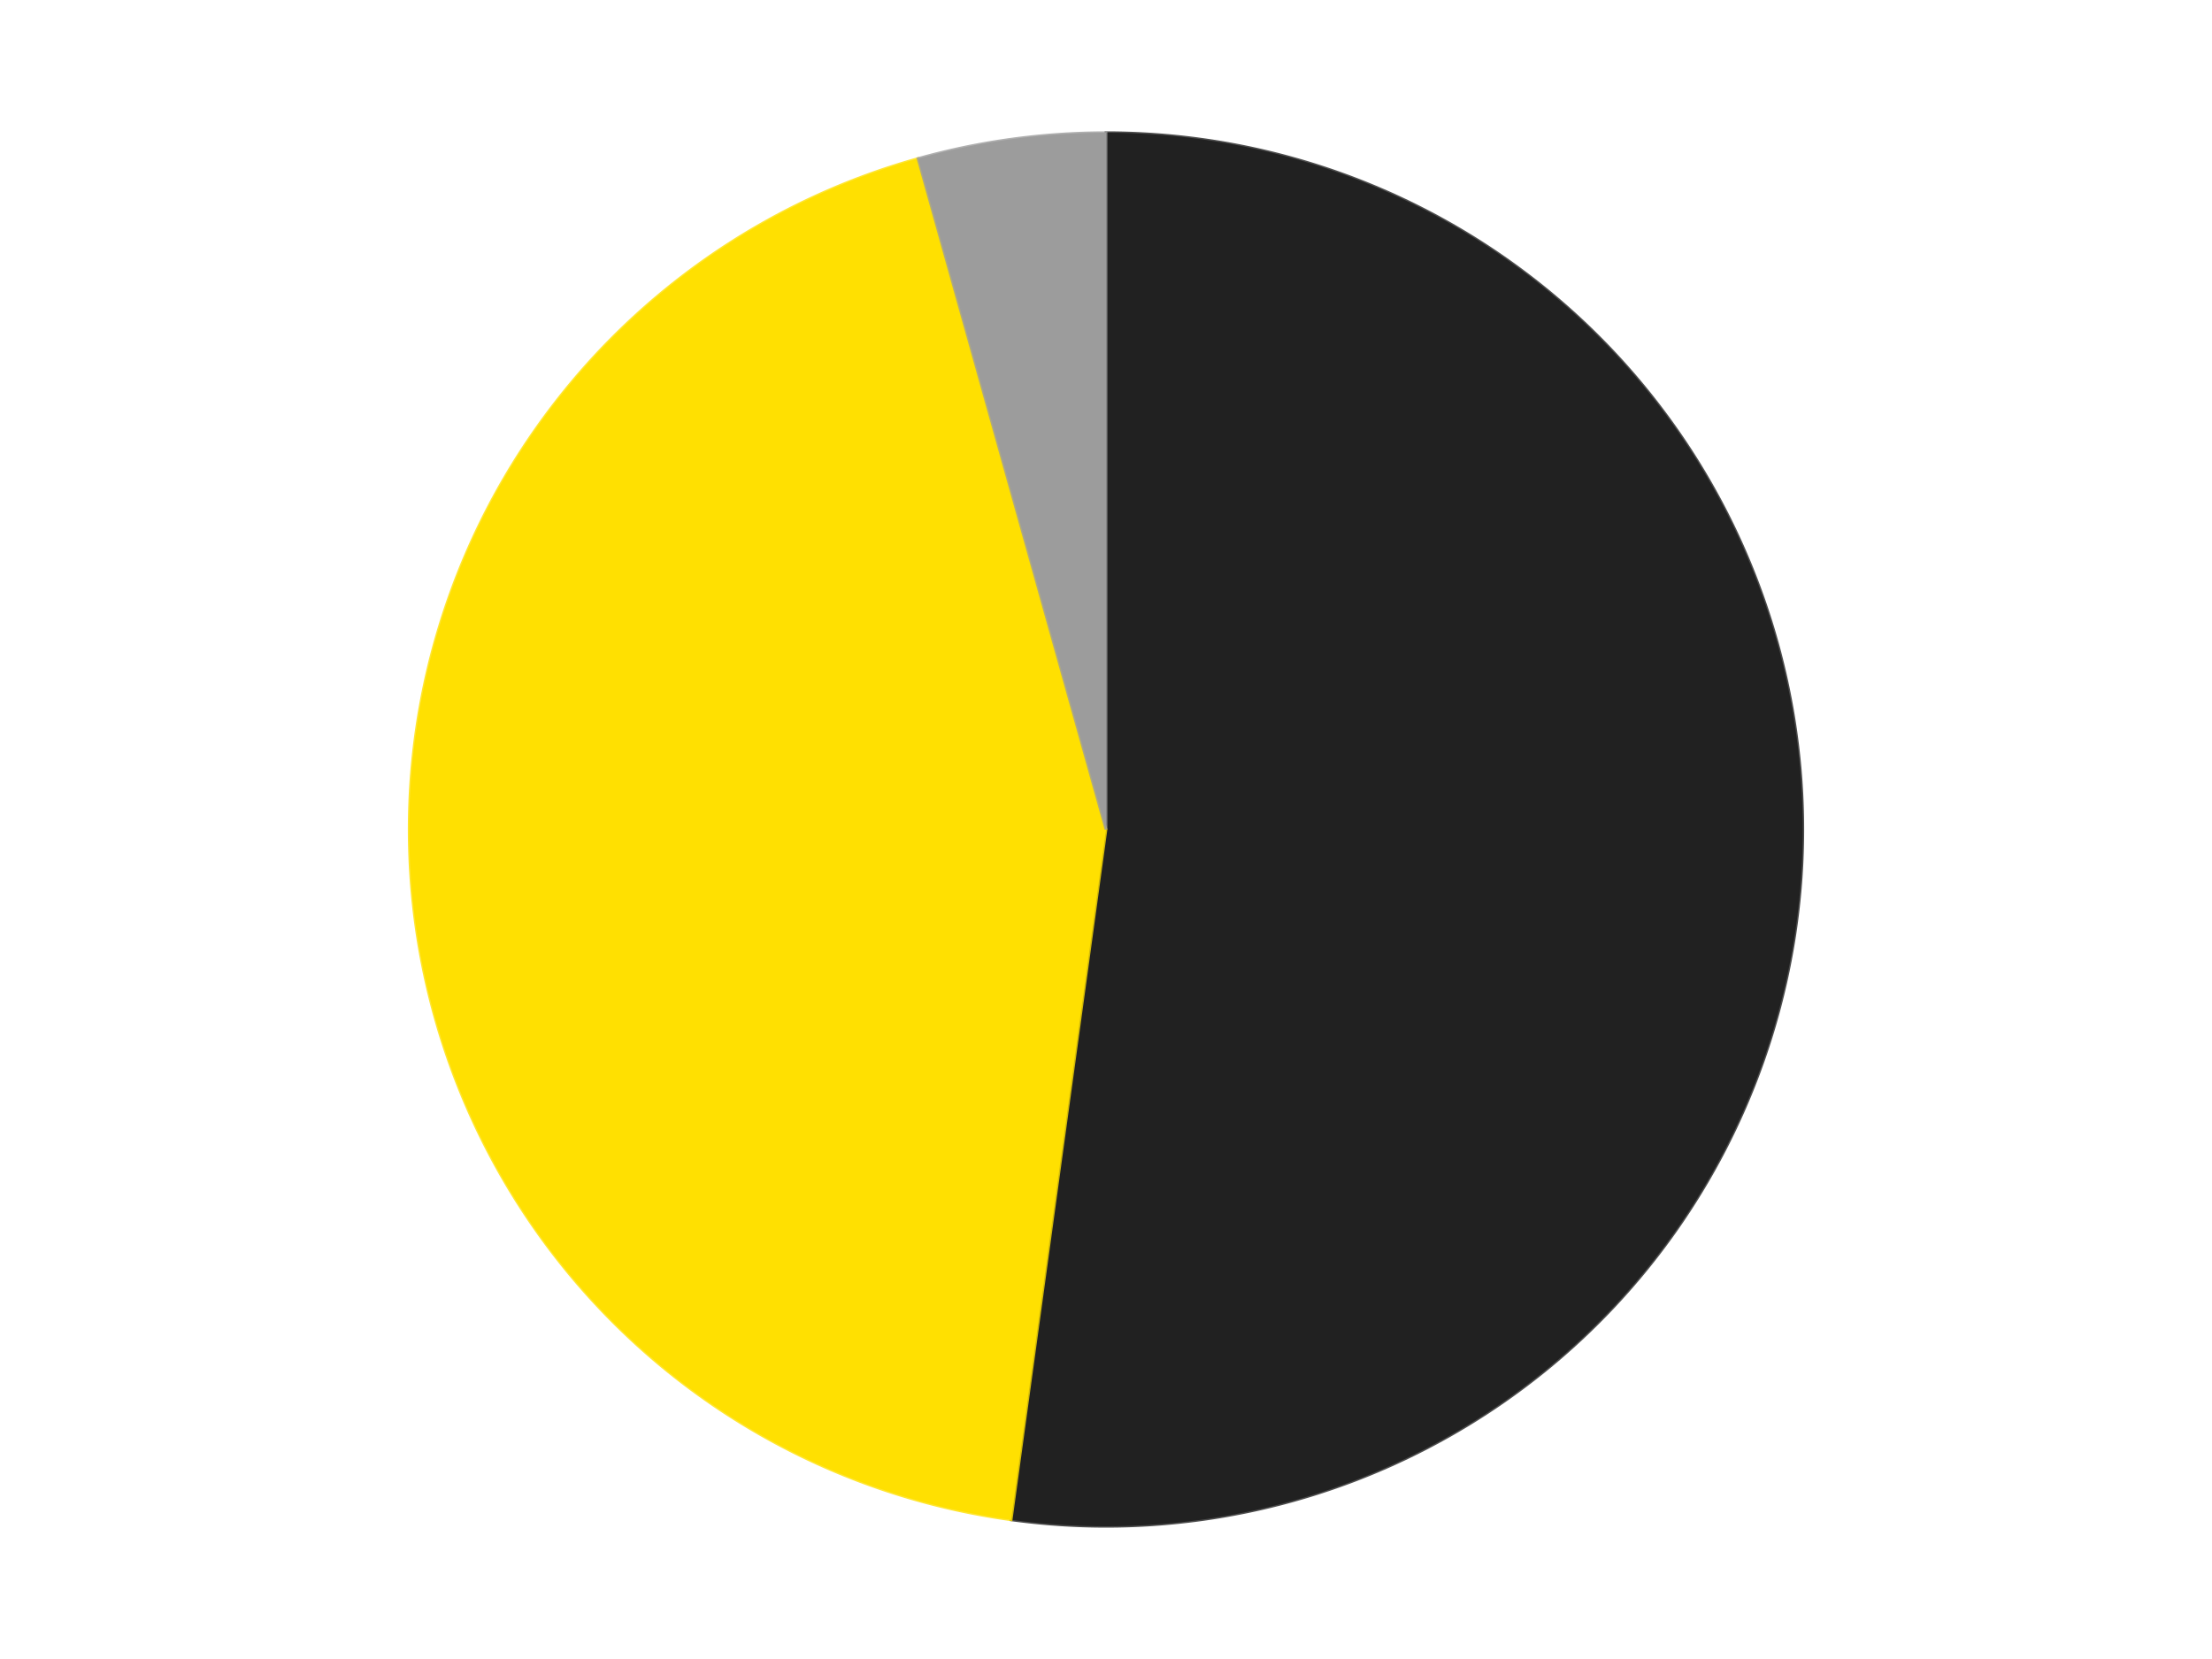
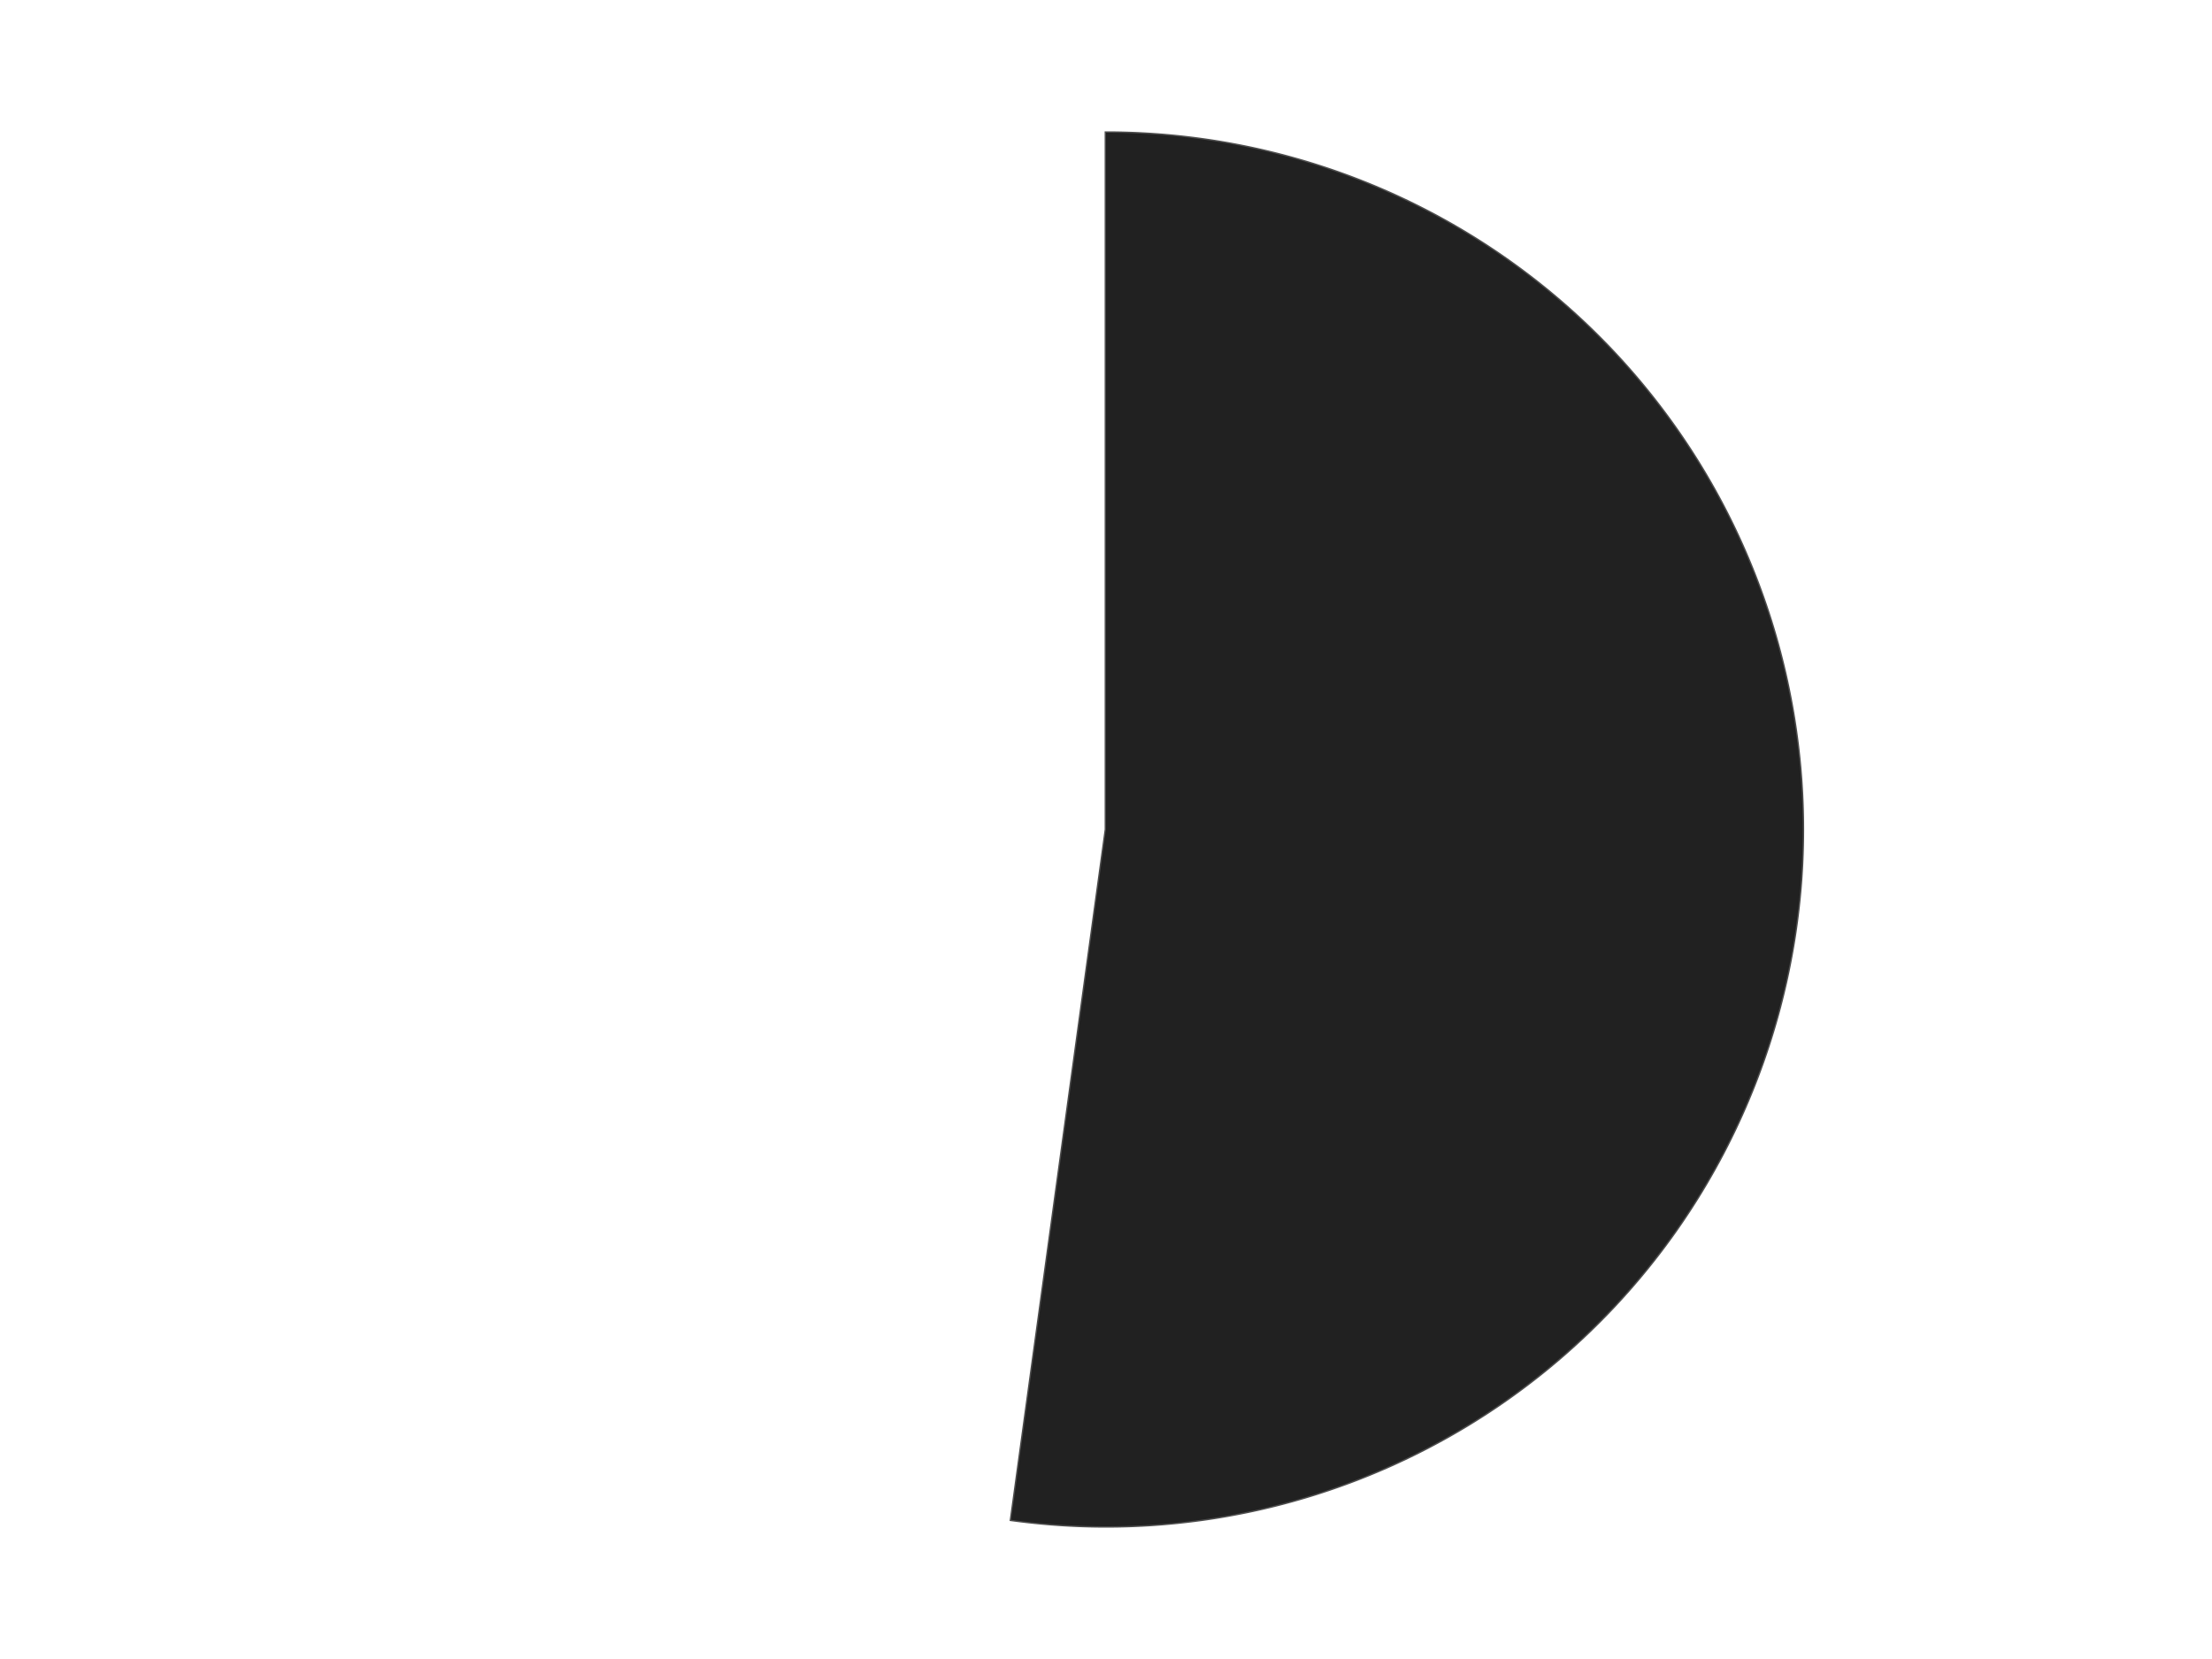
<svg xmlns="http://www.w3.org/2000/svg" xmlns:xlink="http://www.w3.org/1999/xlink" id="chart-9313374e-bac3-4471-b9a1-6d730ae9a15b" class="pygal-chart" viewBox="0 0 800 600">
  <defs>
    <style type="text/css">#chart-9313374e-bac3-4471-b9a1-6d730ae9a15b{-webkit-user-select:none;-webkit-font-smoothing:antialiased;font-family:Consolas,"Liberation Mono",Menlo,Courier,monospace}#chart-9313374e-bac3-4471-b9a1-6d730ae9a15b .title{font-family:Consolas,"Liberation Mono",Menlo,Courier,monospace;font-size:16px}#chart-9313374e-bac3-4471-b9a1-6d730ae9a15b .legends .legend text{font-family:Consolas,"Liberation Mono",Menlo,Courier,monospace;font-size:14px}#chart-9313374e-bac3-4471-b9a1-6d730ae9a15b .axis text{font-family:Consolas,"Liberation Mono",Menlo,Courier,monospace;font-size:10px}#chart-9313374e-bac3-4471-b9a1-6d730ae9a15b .axis text.major{font-family:Consolas,"Liberation Mono",Menlo,Courier,monospace;font-size:10px}#chart-9313374e-bac3-4471-b9a1-6d730ae9a15b .text-overlay text.value{font-family:Consolas,"Liberation Mono",Menlo,Courier,monospace;font-size:16px}#chart-9313374e-bac3-4471-b9a1-6d730ae9a15b .text-overlay text.label{font-family:Consolas,"Liberation Mono",Menlo,Courier,monospace;font-size:10px}#chart-9313374e-bac3-4471-b9a1-6d730ae9a15b .tooltip{font-family:Consolas,"Liberation Mono",Menlo,Courier,monospace;font-size:14px}#chart-9313374e-bac3-4471-b9a1-6d730ae9a15b text.no_data{font-family:Consolas,"Liberation Mono",Menlo,Courier,monospace;font-size:64px}
#chart-9313374e-bac3-4471-b9a1-6d730ae9a15b{background-color:transparent}#chart-9313374e-bac3-4471-b9a1-6d730ae9a15b path,#chart-9313374e-bac3-4471-b9a1-6d730ae9a15b line,#chart-9313374e-bac3-4471-b9a1-6d730ae9a15b rect,#chart-9313374e-bac3-4471-b9a1-6d730ae9a15b circle{-webkit-transition:150ms;-moz-transition:150ms;transition:150ms}#chart-9313374e-bac3-4471-b9a1-6d730ae9a15b .graph &gt; .background{fill:transparent}#chart-9313374e-bac3-4471-b9a1-6d730ae9a15b .plot &gt; .background{fill:transparent}#chart-9313374e-bac3-4471-b9a1-6d730ae9a15b .graph{fill:rgba(0,0,0,.87)}#chart-9313374e-bac3-4471-b9a1-6d730ae9a15b text.no_data{fill:rgba(0,0,0,1)}#chart-9313374e-bac3-4471-b9a1-6d730ae9a15b .title{fill:rgba(0,0,0,1)}#chart-9313374e-bac3-4471-b9a1-6d730ae9a15b .legends .legend text{fill:rgba(0,0,0,.87)}#chart-9313374e-bac3-4471-b9a1-6d730ae9a15b .legends .legend:hover text{fill:rgba(0,0,0,1)}#chart-9313374e-bac3-4471-b9a1-6d730ae9a15b .axis .line{stroke:rgba(0,0,0,1)}#chart-9313374e-bac3-4471-b9a1-6d730ae9a15b .axis .guide.line{stroke:rgba(0,0,0,.54)}#chart-9313374e-bac3-4471-b9a1-6d730ae9a15b .axis .major.line{stroke:rgba(0,0,0,.87)}#chart-9313374e-bac3-4471-b9a1-6d730ae9a15b .axis text.major{fill:rgba(0,0,0,1)}#chart-9313374e-bac3-4471-b9a1-6d730ae9a15b .axis.y .guides:hover .guide.line,#chart-9313374e-bac3-4471-b9a1-6d730ae9a15b .line-graph .axis.x .guides:hover .guide.line,#chart-9313374e-bac3-4471-b9a1-6d730ae9a15b .stackedline-graph .axis.x .guides:hover .guide.line,#chart-9313374e-bac3-4471-b9a1-6d730ae9a15b .xy-graph .axis.x .guides:hover .guide.line{stroke:rgba(0,0,0,1)}#chart-9313374e-bac3-4471-b9a1-6d730ae9a15b .axis .guides:hover text{fill:rgba(0,0,0,1)}#chart-9313374e-bac3-4471-b9a1-6d730ae9a15b .reactive{fill-opacity:1.0;stroke-opacity:.8;stroke-width:1}#chart-9313374e-bac3-4471-b9a1-6d730ae9a15b .ci{stroke:rgba(0,0,0,.87)}#chart-9313374e-bac3-4471-b9a1-6d730ae9a15b .reactive.active,#chart-9313374e-bac3-4471-b9a1-6d730ae9a15b .active .reactive{fill-opacity:0.6;stroke-opacity:.9;stroke-width:4}#chart-9313374e-bac3-4471-b9a1-6d730ae9a15b .ci .reactive.active{stroke-width:1.5}#chart-9313374e-bac3-4471-b9a1-6d730ae9a15b .series text{fill:rgba(0,0,0,1)}#chart-9313374e-bac3-4471-b9a1-6d730ae9a15b .tooltip rect{fill:transparent;stroke:rgba(0,0,0,1);-webkit-transition:opacity 150ms;-moz-transition:opacity 150ms;transition:opacity 150ms}#chart-9313374e-bac3-4471-b9a1-6d730ae9a15b .tooltip .label{fill:rgba(0,0,0,.87)}#chart-9313374e-bac3-4471-b9a1-6d730ae9a15b .tooltip .label{fill:rgba(0,0,0,.87)}#chart-9313374e-bac3-4471-b9a1-6d730ae9a15b .tooltip .legend{font-size:.8em;fill:rgba(0,0,0,.54)}#chart-9313374e-bac3-4471-b9a1-6d730ae9a15b .tooltip .x_label{font-size:.6em;fill:rgba(0,0,0,1)}#chart-9313374e-bac3-4471-b9a1-6d730ae9a15b .tooltip .xlink{font-size:.5em;text-decoration:underline}#chart-9313374e-bac3-4471-b9a1-6d730ae9a15b .tooltip .value{font-size:1.5em}#chart-9313374e-bac3-4471-b9a1-6d730ae9a15b .bound{font-size:.5em}#chart-9313374e-bac3-4471-b9a1-6d730ae9a15b .max-value{font-size:.75em;fill:rgba(0,0,0,.54)}#chart-9313374e-bac3-4471-b9a1-6d730ae9a15b .map-element{fill:transparent;stroke:rgba(0,0,0,.54) !important}#chart-9313374e-bac3-4471-b9a1-6d730ae9a15b .map-element .reactive{fill-opacity:inherit;stroke-opacity:inherit}#chart-9313374e-bac3-4471-b9a1-6d730ae9a15b .color-0,#chart-9313374e-bac3-4471-b9a1-6d730ae9a15b .color-0 a:visited{stroke:#F44336;fill:#F44336}#chart-9313374e-bac3-4471-b9a1-6d730ae9a15b .color-1,#chart-9313374e-bac3-4471-b9a1-6d730ae9a15b .color-1 a:visited{stroke:#3F51B5;fill:#3F51B5}#chart-9313374e-bac3-4471-b9a1-6d730ae9a15b .color-2,#chart-9313374e-bac3-4471-b9a1-6d730ae9a15b .color-2 a:visited{stroke:#009688;fill:#009688}#chart-9313374e-bac3-4471-b9a1-6d730ae9a15b .text-overlay .color-0 text{fill:black}#chart-9313374e-bac3-4471-b9a1-6d730ae9a15b .text-overlay .color-1 text{fill:black}#chart-9313374e-bac3-4471-b9a1-6d730ae9a15b .text-overlay .color-2 text{fill:black}
#chart-9313374e-bac3-4471-b9a1-6d730ae9a15b text.no_data{text-anchor:middle}#chart-9313374e-bac3-4471-b9a1-6d730ae9a15b .guide.line{fill:none}#chart-9313374e-bac3-4471-b9a1-6d730ae9a15b .centered{text-anchor:middle}#chart-9313374e-bac3-4471-b9a1-6d730ae9a15b .title{text-anchor:middle}#chart-9313374e-bac3-4471-b9a1-6d730ae9a15b .legends .legend text{fill-opacity:1}#chart-9313374e-bac3-4471-b9a1-6d730ae9a15b .axis.x text{text-anchor:middle}#chart-9313374e-bac3-4471-b9a1-6d730ae9a15b .axis.x:not(.web) text[transform]{text-anchor:start}#chart-9313374e-bac3-4471-b9a1-6d730ae9a15b .axis.x:not(.web) text[transform].backwards{text-anchor:end}#chart-9313374e-bac3-4471-b9a1-6d730ae9a15b .axis.y text{text-anchor:end}#chart-9313374e-bac3-4471-b9a1-6d730ae9a15b .axis.y text[transform].backwards{text-anchor:start}#chart-9313374e-bac3-4471-b9a1-6d730ae9a15b .axis.y2 text{text-anchor:start}#chart-9313374e-bac3-4471-b9a1-6d730ae9a15b .axis.y2 text[transform].backwards{text-anchor:end}#chart-9313374e-bac3-4471-b9a1-6d730ae9a15b .axis .guide.line{stroke-dasharray:4,4;stroke:black}#chart-9313374e-bac3-4471-b9a1-6d730ae9a15b .axis .major.guide.line{stroke-dasharray:6,6;stroke:black}#chart-9313374e-bac3-4471-b9a1-6d730ae9a15b .horizontal .axis.y .guide.line,#chart-9313374e-bac3-4471-b9a1-6d730ae9a15b .horizontal .axis.y2 .guide.line,#chart-9313374e-bac3-4471-b9a1-6d730ae9a15b .vertical .axis.x .guide.line{opacity:0}#chart-9313374e-bac3-4471-b9a1-6d730ae9a15b .horizontal .axis.always_show .guide.line,#chart-9313374e-bac3-4471-b9a1-6d730ae9a15b .vertical .axis.always_show .guide.line{opacity:1 !important}#chart-9313374e-bac3-4471-b9a1-6d730ae9a15b .axis.y .guides:hover .guide.line,#chart-9313374e-bac3-4471-b9a1-6d730ae9a15b .axis.y2 .guides:hover .guide.line,#chart-9313374e-bac3-4471-b9a1-6d730ae9a15b .axis.x .guides:hover .guide.line{opacity:1}#chart-9313374e-bac3-4471-b9a1-6d730ae9a15b .axis .guides:hover text{opacity:1}#chart-9313374e-bac3-4471-b9a1-6d730ae9a15b .nofill{fill:none}#chart-9313374e-bac3-4471-b9a1-6d730ae9a15b .subtle-fill{fill-opacity:.2}#chart-9313374e-bac3-4471-b9a1-6d730ae9a15b .dot{stroke-width:1px;fill-opacity:1;stroke-opacity:1}#chart-9313374e-bac3-4471-b9a1-6d730ae9a15b .dot.active{stroke-width:5px}#chart-9313374e-bac3-4471-b9a1-6d730ae9a15b .dot.negative{fill:transparent}#chart-9313374e-bac3-4471-b9a1-6d730ae9a15b text,#chart-9313374e-bac3-4471-b9a1-6d730ae9a15b tspan{stroke:none !important}#chart-9313374e-bac3-4471-b9a1-6d730ae9a15b .series text.active{opacity:1}#chart-9313374e-bac3-4471-b9a1-6d730ae9a15b .tooltip rect{fill-opacity:.95;stroke-width:.5}#chart-9313374e-bac3-4471-b9a1-6d730ae9a15b .tooltip text{fill-opacity:1}#chart-9313374e-bac3-4471-b9a1-6d730ae9a15b .showable{visibility:hidden}#chart-9313374e-bac3-4471-b9a1-6d730ae9a15b .showable.shown{visibility:visible}#chart-9313374e-bac3-4471-b9a1-6d730ae9a15b .gauge-background{fill:rgba(229,229,229,1);stroke:none}#chart-9313374e-bac3-4471-b9a1-6d730ae9a15b .bg-lines{stroke:transparent;stroke-width:2px}</style>
    <script type="text/javascript">window.pygal = window.pygal || {};window.pygal.config = window.pygal.config || {};window.pygal.config['9313374e-bac3-4471-b9a1-6d730ae9a15b'] = {"allow_interruptions": false, "box_mode": "extremes", "classes": ["pygal-chart"], "css": ["file://style.css", "file://graph.css"], "defs": [], "disable_xml_declaration": false, "dots_size": 2.5, "dynamic_print_values": false, "explicit_size": false, "fill": false, "force_uri_protocol": "https", "formatter": null, "half_pie": false, "height": 600, "include_x_axis": false, "inner_radius": 0, "interpolate": null, "interpolation_parameters": {}, "interpolation_precision": 250, "inverse_y_axis": false, "js": ["//kozea.github.io/pygal.js/2.0.x/pygal-tooltips.min.js"], "legend_at_bottom": false, "legend_at_bottom_columns": null, "legend_box_size": 12, "logarithmic": false, "margin": 20, "margin_bottom": null, "margin_left": null, "margin_right": null, "margin_top": null, "max_scale": 16, "min_scale": 4, "missing_value_fill_truncation": "x", "no_data_text": "No data", "no_prefix": false, "order_min": null, "pretty_print": false, "print_labels": false, "print_values": false, "print_values_position": "center", "print_zeroes": true, "range": null, "rounded_bars": null, "secondary_range": null, "show_dots": true, "show_legend": false, "show_minor_x_labels": true, "show_minor_y_labels": true, "show_only_major_dots": false, "show_x_guides": false, "show_x_labels": true, "show_y_guides": true, "show_y_labels": true, "spacing": 10, "stack_from_top": false, "strict": false, "stroke": true, "stroke_style": null, "style": {"background": "transparent", "ci_colors": [], "colors": ["#F44336", "#3F51B5", "#009688", "#FFC107", "#FF5722", "#9C27B0", "#03A9F4", "#8BC34A", "#FF9800", "#E91E63", "#2196F3", "#4CAF50", "#FFEB3B", "#673AB7", "#00BCD4", "#CDDC39", "#9E9E9E", "#607D8B"], "dot_opacity": "1", "font_family": "Consolas, \"Liberation Mono\", Menlo, Courier, monospace", "foreground": "rgba(0, 0, 0, .87)", "foreground_strong": "rgba(0, 0, 0, 1)", "foreground_subtle": "rgba(0, 0, 0, .54)", "guide_stroke_color": "black", "guide_stroke_dasharray": "4,4", "label_font_family": "Consolas, \"Liberation Mono\", Menlo, Courier, monospace", "label_font_size": 10, "legend_font_family": "Consolas, \"Liberation Mono\", Menlo, Courier, monospace", "legend_font_size": 14, "major_guide_stroke_color": "black", "major_guide_stroke_dasharray": "6,6", "major_label_font_family": "Consolas, \"Liberation Mono\", Menlo, Courier, monospace", "major_label_font_size": 10, "no_data_font_family": "Consolas, \"Liberation Mono\", Menlo, Courier, monospace", "no_data_font_size": 64, "opacity": "1.0", "opacity_hover": "0.6", "plot_background": "transparent", "stroke_opacity": ".8", "stroke_opacity_hover": ".9", "stroke_width": "1", "stroke_width_hover": "4", "title_font_family": "Consolas, \"Liberation Mono\", Menlo, Courier, monospace", "title_font_size": 16, "tooltip_font_family": "Consolas, \"Liberation Mono\", Menlo, Courier, monospace", "tooltip_font_size": 14, "transition": "150ms", "value_background": "rgba(229, 229, 229, 1)", "value_colors": [], "value_font_family": "Consolas, \"Liberation Mono\", Menlo, Courier, monospace", "value_font_size": 16, "value_label_font_family": "Consolas, \"Liberation Mono\", Menlo, Courier, monospace", "value_label_font_size": 10}, "title": null, "tooltip_border_radius": 0, "tooltip_fancy_mode": true, "truncate_label": null, "truncate_legend": null, "width": 800, "x_label_rotation": 0, "x_labels": null, "x_labels_major": null, "x_labels_major_count": null, "x_labels_major_every": null, "x_title": null, "xrange": null, "y_label_rotation": 0, "y_labels": null, "y_labels_major": null, "y_labels_major_count": null, "y_labels_major_every": null, "y_title": null, "zero": 0, "legends": ["Black", "Yellow", "Light Gray"]}</script>
    <script type="text/javascript" xlink:href="https://kozea.github.io/pygal.js/2.0.x/pygal-tooltips.min.js" />
  </defs>
  <title>Pygal</title>
  <g class="graph pie-graph vertical">
-     <rect x="0" y="0" width="800" height="600" class="background" />
    <g transform="translate(20, 20)" class="plot">
-       <rect x="0" y="0" width="760" height="560" class="background" />
      <g class="series serie-0 color-0">
        <g class="slices">
          <g class="slice" style="fill: #212121; stroke: #212121">
            <path d="M380 28 A252 252 0 1 1 345.686 529.653 L380 280 A0 0 0 1 0 380 280 z" class="slice reactive tooltip-trigger" />
            <desc class="value">12</desc>
            <desc class="x centered">505.70626491800795</desc>
            <desc class="y centered">288.5985440839485</desc>
          </g>
        </g>
      </g>
      <g class="series serie-1 color-1">
        <g class="slices">
          <g class="slice" style="fill: #FFE001; stroke: #FFE001">
-             <path d="M345.686 529.653 A252 252 0 0 1 312.011 37.345 L380 280 A0 0 0 0 0 380 280 z" class="slice reactive tooltip-trigger" />
            <desc class="value">10</desc>
            <desc class="x centered">254.29373508199205</desc>
            <desc class="y centered">288.5985440839486</desc>
          </g>
        </g>
      </g>
      <g class="series serie-2 color-2">
        <g class="slices">
          <g class="slice" style="fill: #9C9C9C; stroke: #9C9C9C">
-             <path d="M312.011 37.345 A252 252 0 0 1 380 28 L380 280 A0 0 0 0 0 380 280 z" class="slice reactive tooltip-trigger" />
            <desc class="value">1</desc>
            <desc class="x centered">362.84300221387286</desc>
            <desc class="y centered">155.17357079942235</desc>
          </g>
        </g>
      </g>
    </g>
    <g class="titles" />
    <g transform="translate(20, 20)" class="plot overlay">
      <g class="series serie-0 color-0" />
      <g class="series serie-1 color-1" />
      <g class="series serie-2 color-2" />
    </g>
    <g transform="translate(20, 20)" class="plot text-overlay">
      <g class="series serie-0 color-0" />
      <g class="series serie-1 color-1" />
      <g class="series serie-2 color-2" />
    </g>
    <g transform="translate(20, 20)" class="plot tooltip-overlay">
      <g transform="translate(0 0)" style="opacity: 0" class="tooltip">
-         <rect rx="0" ry="0" width="0" height="0" class="tooltip-box" />
        <g class="text" />
      </g>
    </g>
  </g>
</svg>